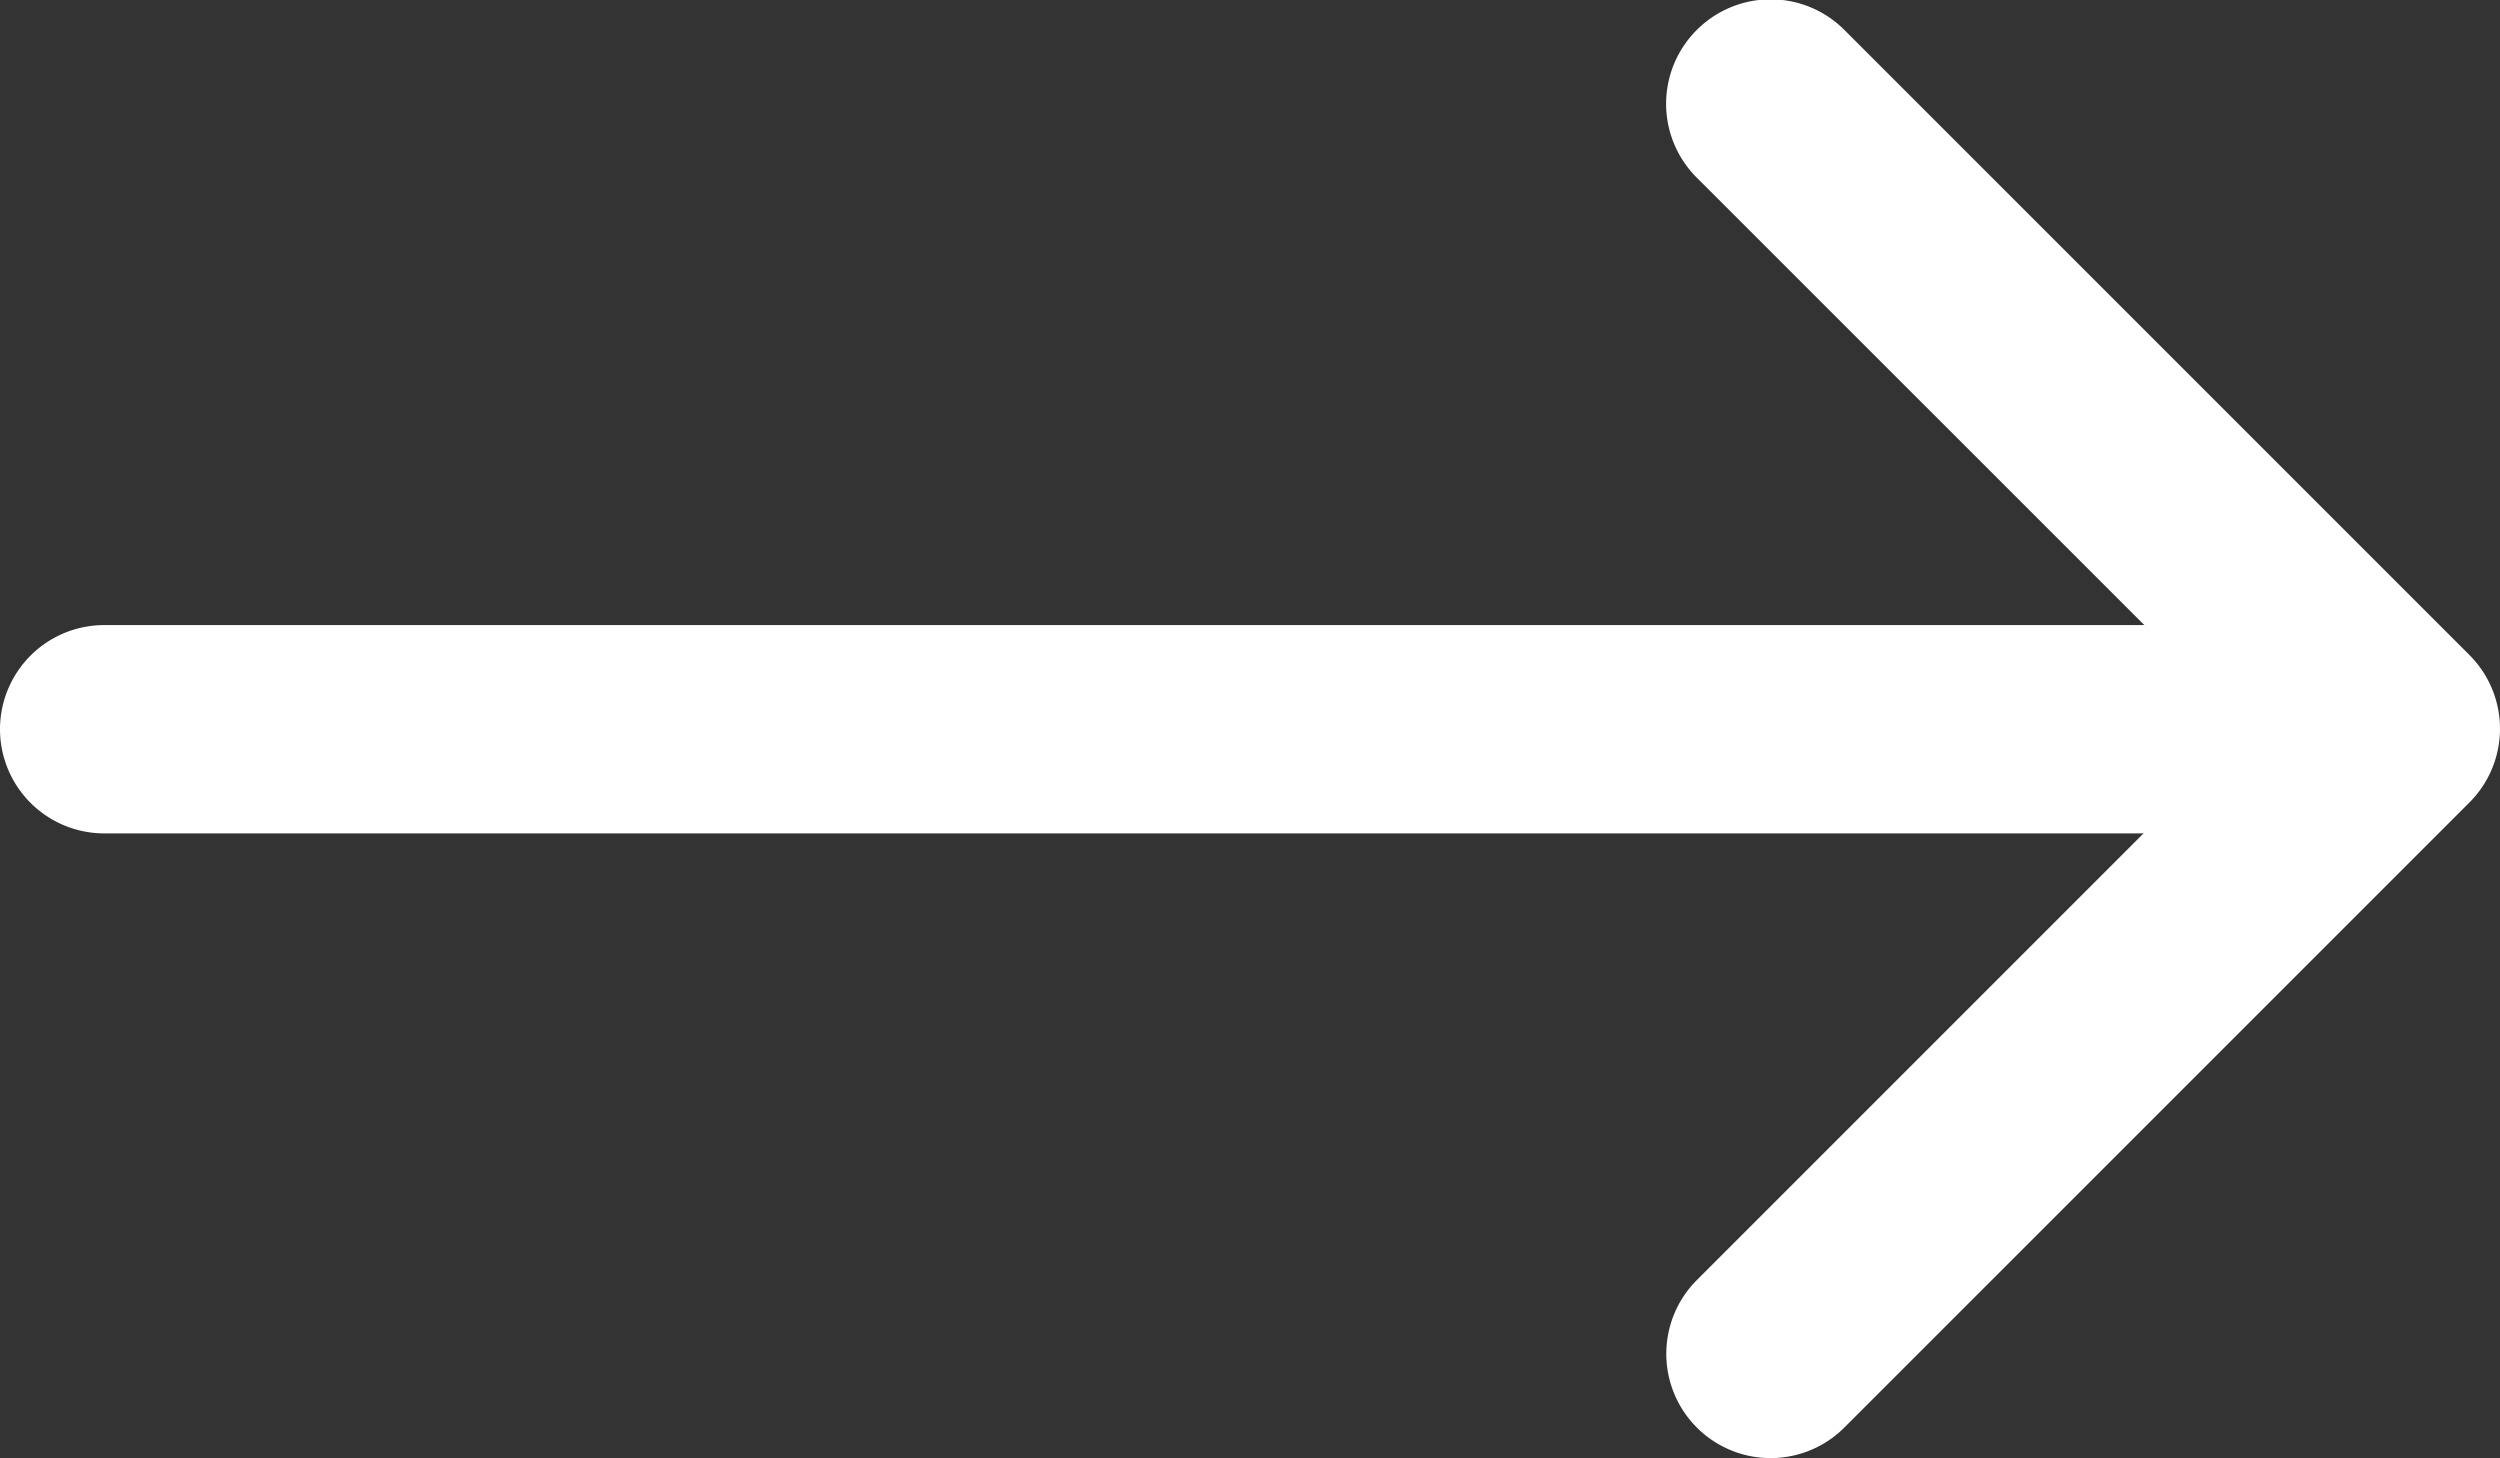
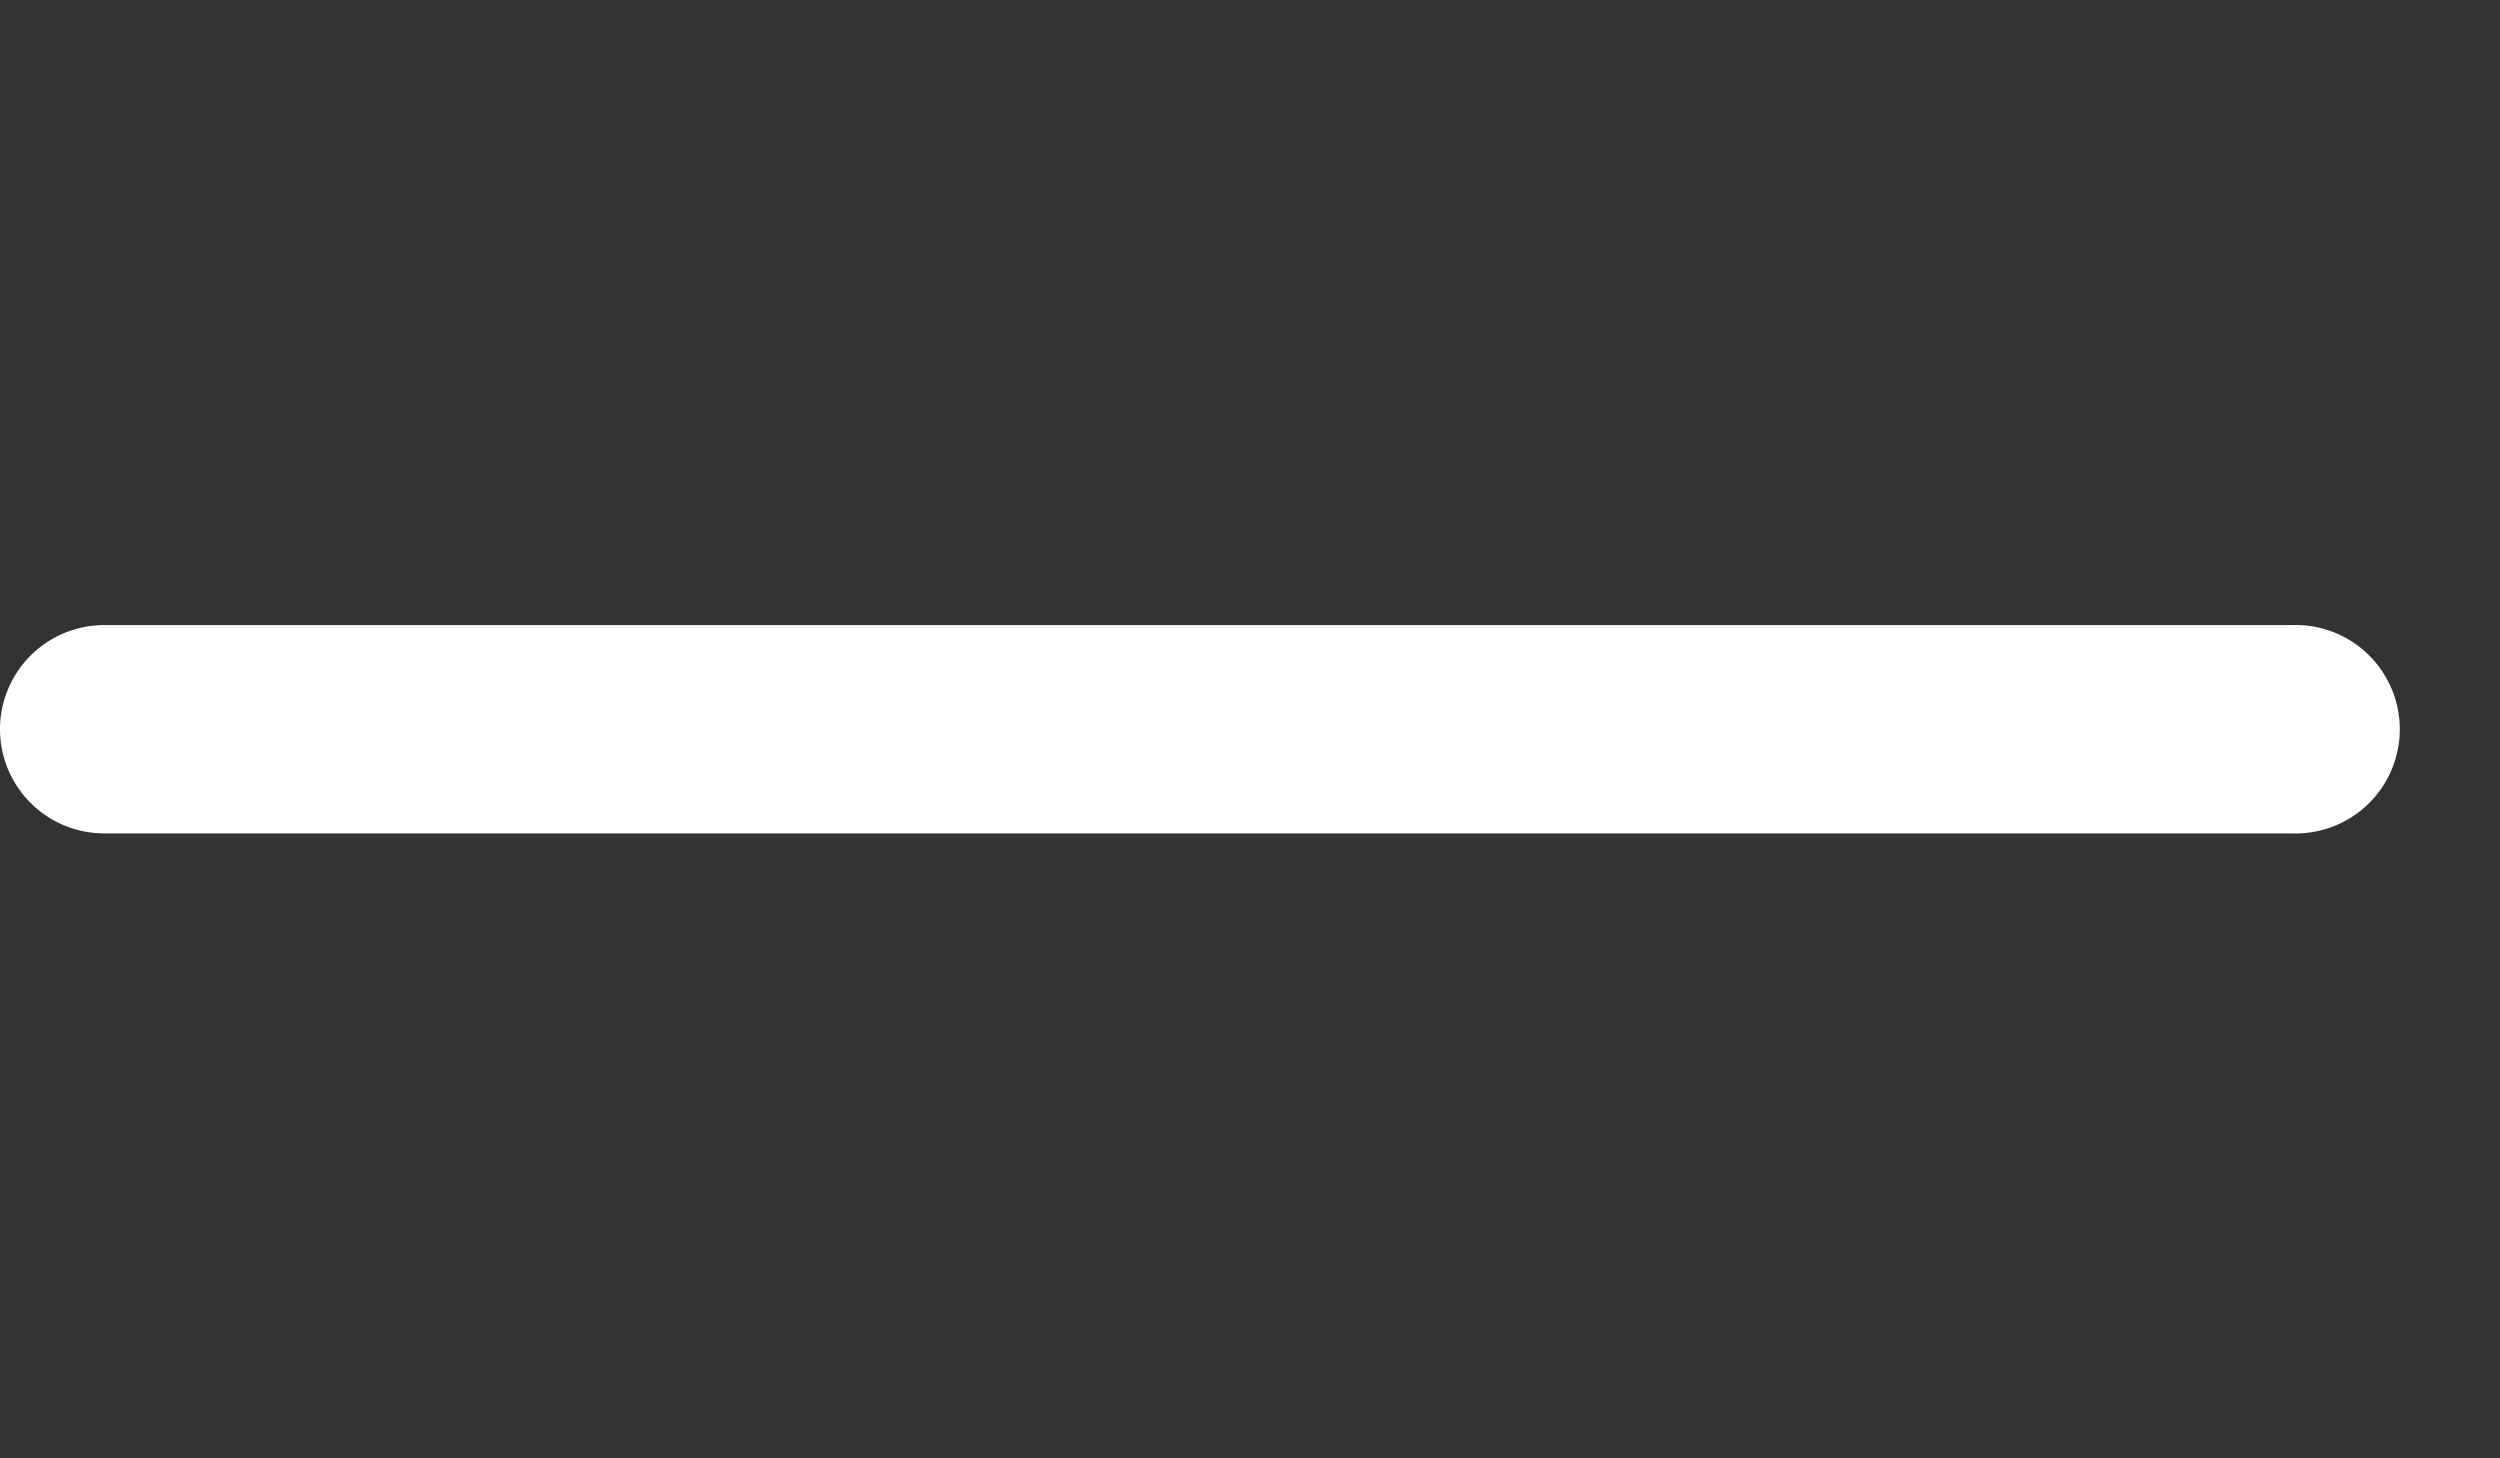
<svg xmlns="http://www.w3.org/2000/svg" width="14.798" height="8.633" viewBox="0 0 14.798 8.633">
  <rect x="0" y="0" width="14.798" height="8.633" fill="#333333" stroke="none" />
  <g id="arrow-right" transform="translate(-4.5 -10.123)">
-     <path id="路径_4649" data-name="路径 4649" d="M22.679,10.3a.617.617,0,0,1,.873,0l3.7,3.7a.617.617,0,0,1,0,.873l-3.7,3.7a.617.617,0,1,1-.873-.873l3.263-3.263-3.264-3.263a.617.617,0,0,1,0-.873Z" transform="translate(-8.135)" fill="#fff" fill-rule="evenodd" />
    <path id="路径_4650" data-name="路径 4650" d="M4.5,17.492a.617.617,0,0,1,.617-.617H18.063a.617.617,0,1,1,0,1.233H5.117A.617.617,0,0,1,4.5,17.492Z" transform="translate(0 -3.052)" fill="#fff" fill-rule="evenodd" />
  </g>
</svg>